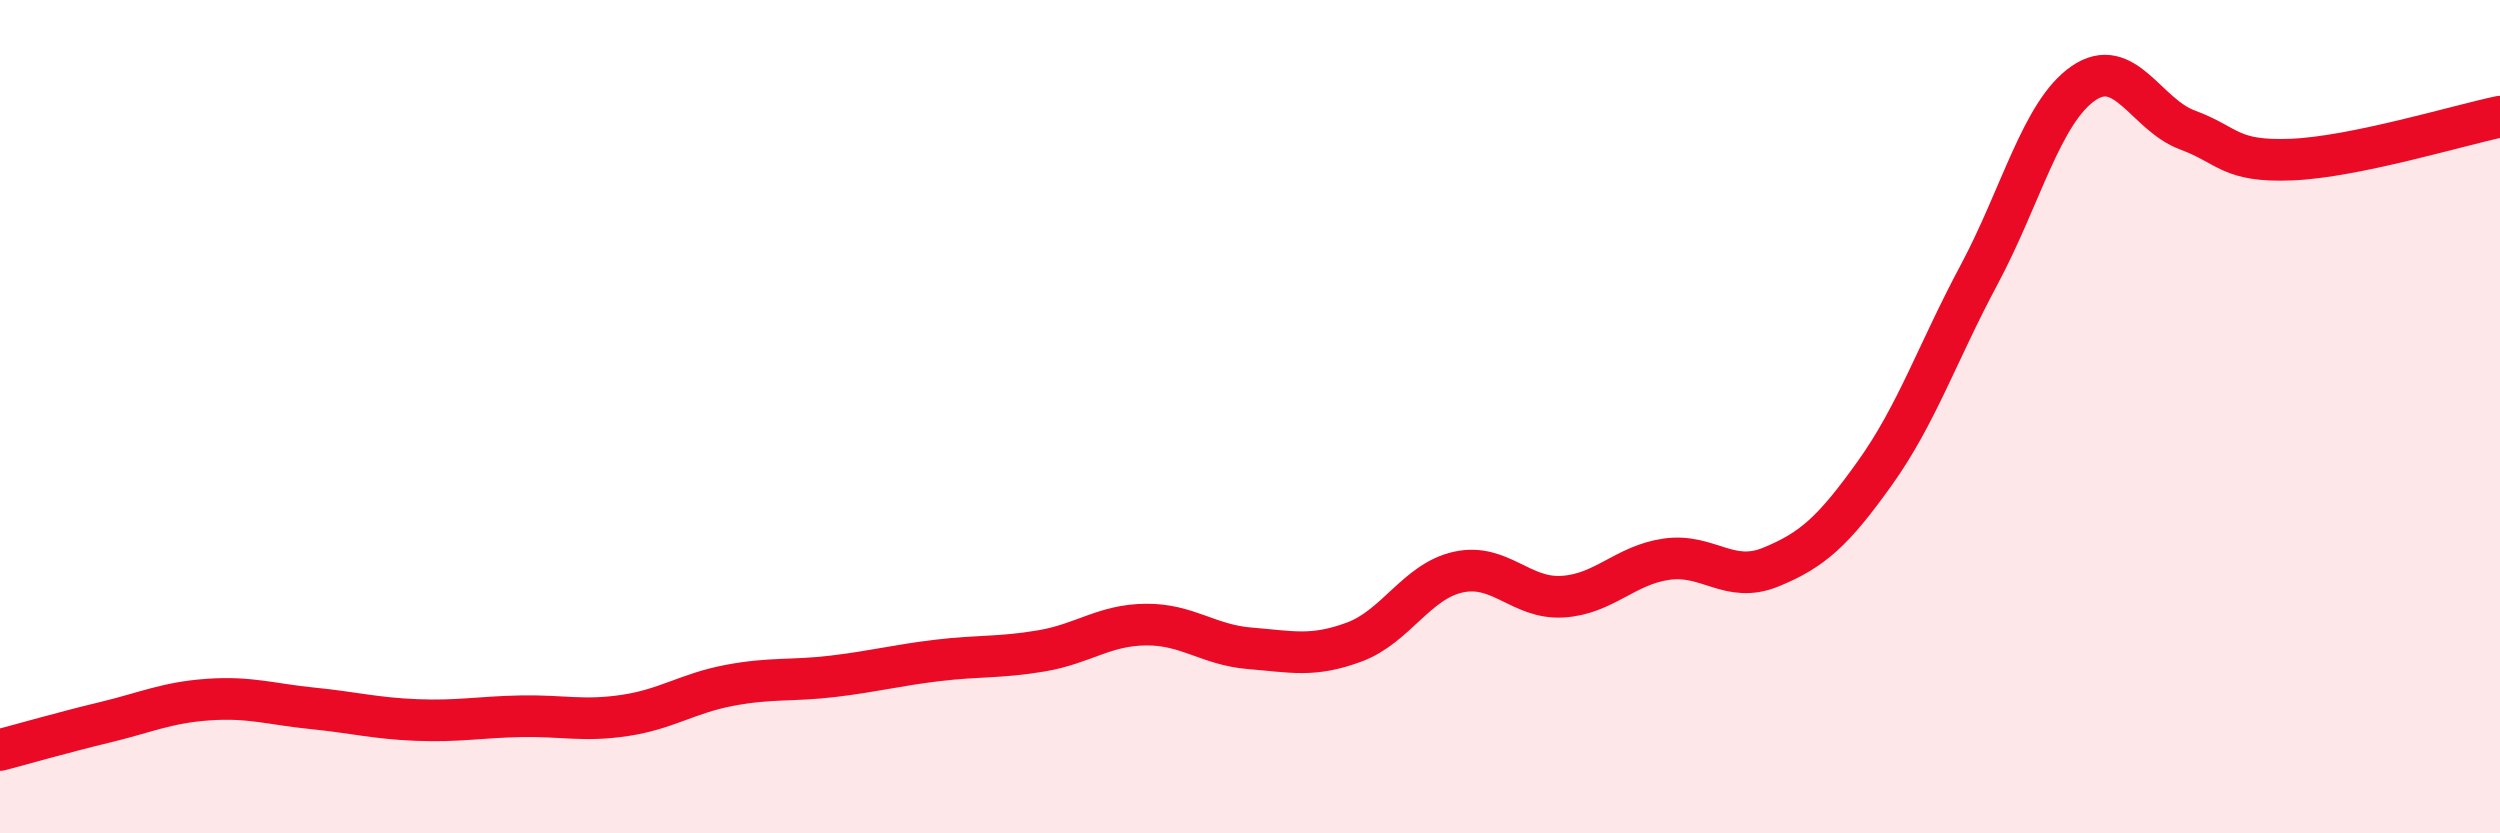
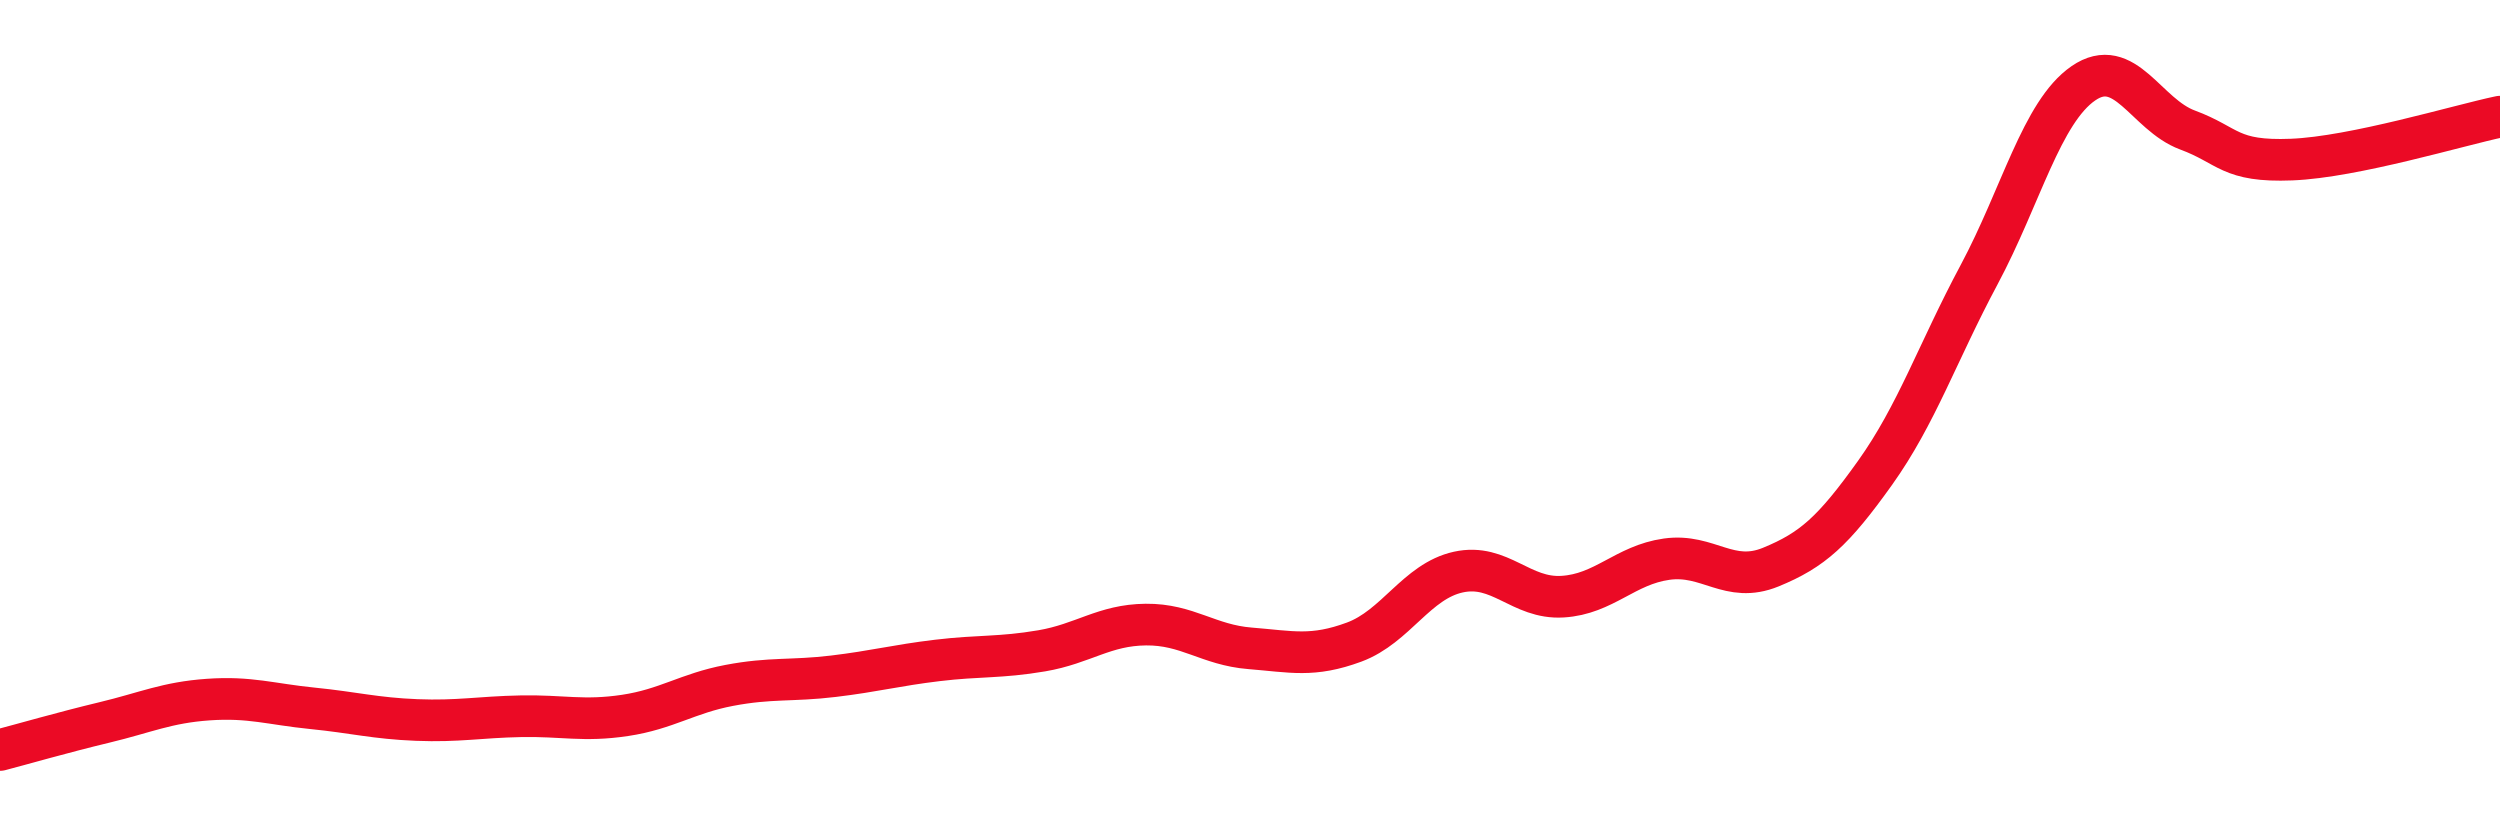
<svg xmlns="http://www.w3.org/2000/svg" width="60" height="20" viewBox="0 0 60 20">
-   <path d="M 0,18 C 0.5,17.87 1.5,17.58 2.5,17.34 C 3.5,17.1 4,16.86 5,16.79 C 6,16.72 6.5,16.9 7.5,17 C 8.5,17.1 9,17.24 10,17.28 C 11,17.32 11.5,17.21 12.5,17.19 C 13.5,17.17 14,17.32 15,17.17 C 16,17.02 16.5,16.64 17.5,16.45 C 18.5,16.26 19,16.35 20,16.23 C 21,16.11 21.5,15.97 22.5,15.85 C 23.5,15.73 24,15.79 25,15.62 C 26,15.45 26.5,15 27.5,14.99 C 28.5,14.98 29,15.48 30,15.56 C 31,15.64 31.5,15.78 32.5,15.41 C 33.5,15.04 34,13.95 35,13.73 C 36,13.51 36.5,14.38 37.5,14.32 C 38.5,14.26 39,13.56 40,13.42 C 41,13.28 41.5,14.02 42.5,13.61 C 43.5,13.2 44,12.75 45,11.35 C 46,9.95 46.5,8.46 47.5,6.59 C 48.5,4.72 49,2.69 50,2 C 51,1.31 51.5,2.75 52.5,3.12 C 53.5,3.49 53.5,3.89 55,3.83 C 56.5,3.77 59,3.01 60,2.8L60 20L0 20Z" fill="#EB0A25" opacity="0.1" stroke-linecap="round" stroke-linejoin="round" />
  <path d="M 0,18 C 0.5,17.87 1.5,17.58 2.5,17.34 C 3.5,17.1 4,16.86 5,16.79 C 6,16.72 6.5,16.9 7.5,17 C 8.5,17.1 9,17.24 10,17.28 C 11,17.32 11.5,17.21 12.5,17.19 C 13.5,17.17 14,17.32 15,17.17 C 16,17.02 16.5,16.64 17.5,16.45 C 18.5,16.26 19,16.35 20,16.23 C 21,16.11 21.5,15.97 22.5,15.85 C 23.5,15.73 24,15.79 25,15.62 C 26,15.45 26.5,15 27.5,14.99 C 28.5,14.98 29,15.48 30,15.56 C 31,15.64 31.5,15.78 32.5,15.41 C 33.5,15.04 34,13.95 35,13.73 C 36,13.51 36.5,14.38 37.5,14.32 C 38.5,14.26 39,13.56 40,13.42 C 41,13.28 41.5,14.02 42.5,13.61 C 43.5,13.2 44,12.75 45,11.35 C 46,9.95 46.5,8.46 47.5,6.59 C 48.5,4.72 49,2.69 50,2 C 51,1.31 51.5,2.75 52.5,3.12 C 53.5,3.49 53.5,3.89 55,3.83 C 56.5,3.77 59,3.01 60,2.8" stroke="#EB0A25" stroke-width="1" fill="none" stroke-linecap="round" stroke-linejoin="round" />
</svg>